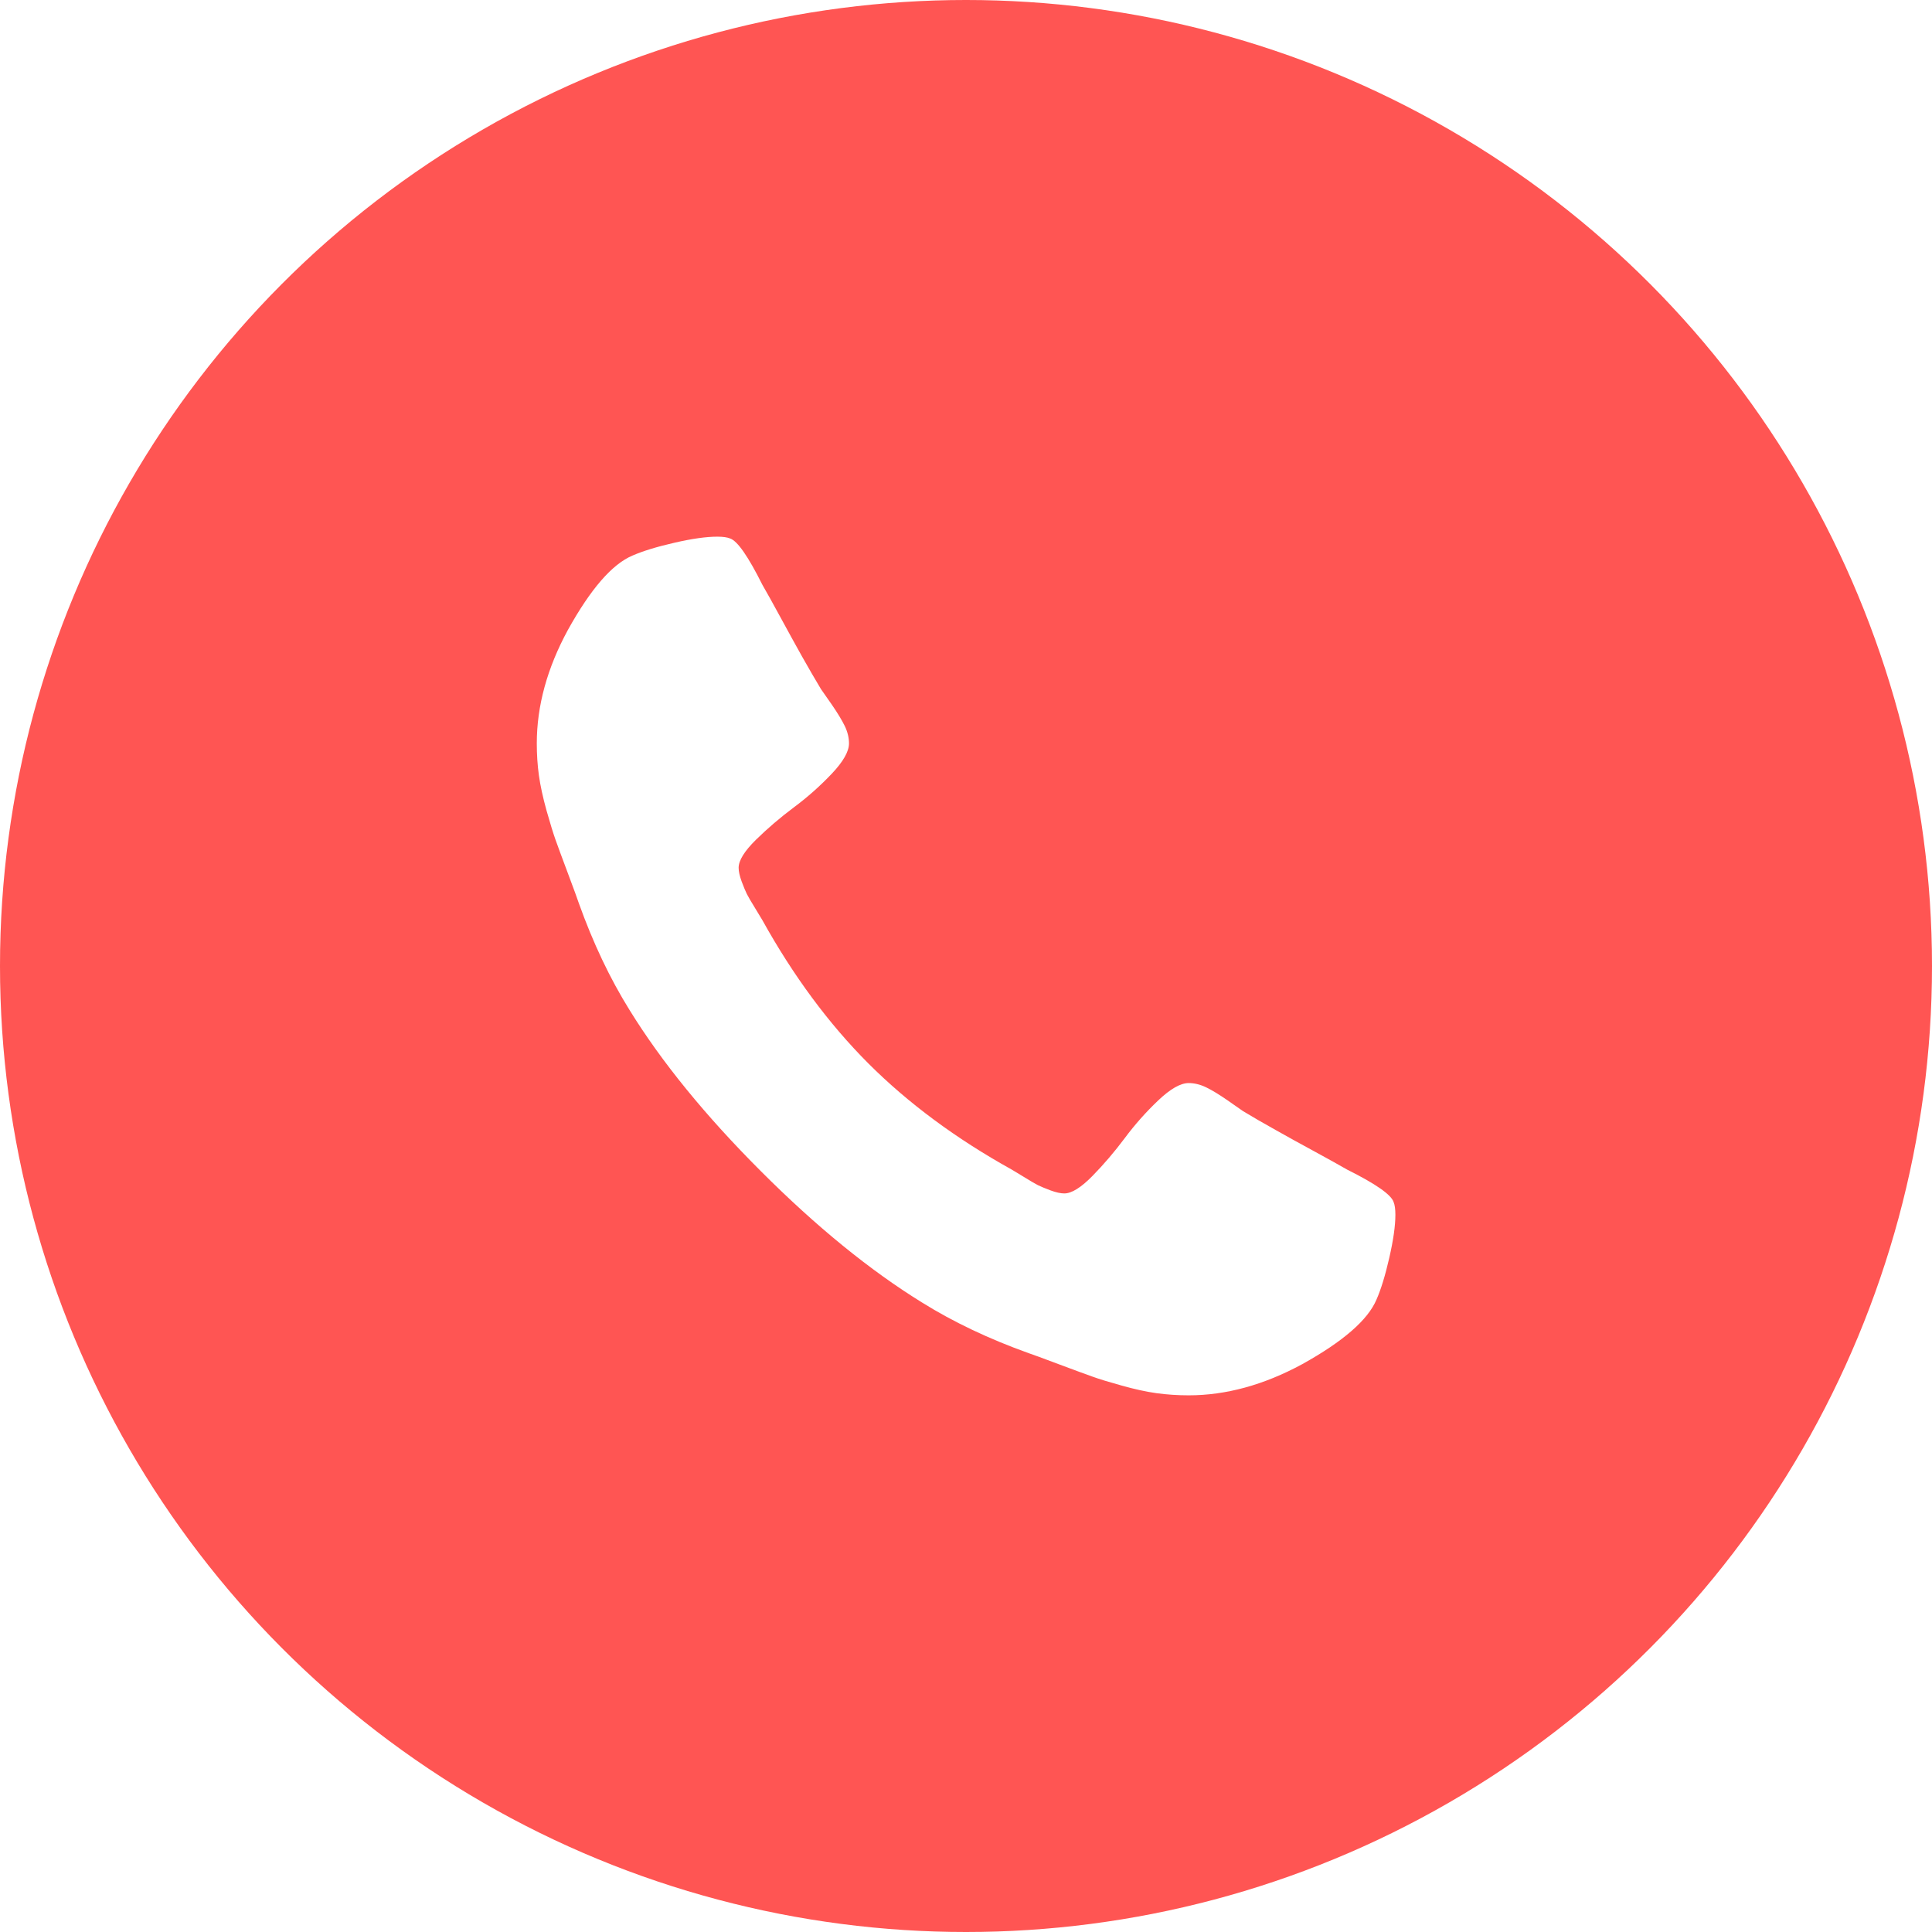
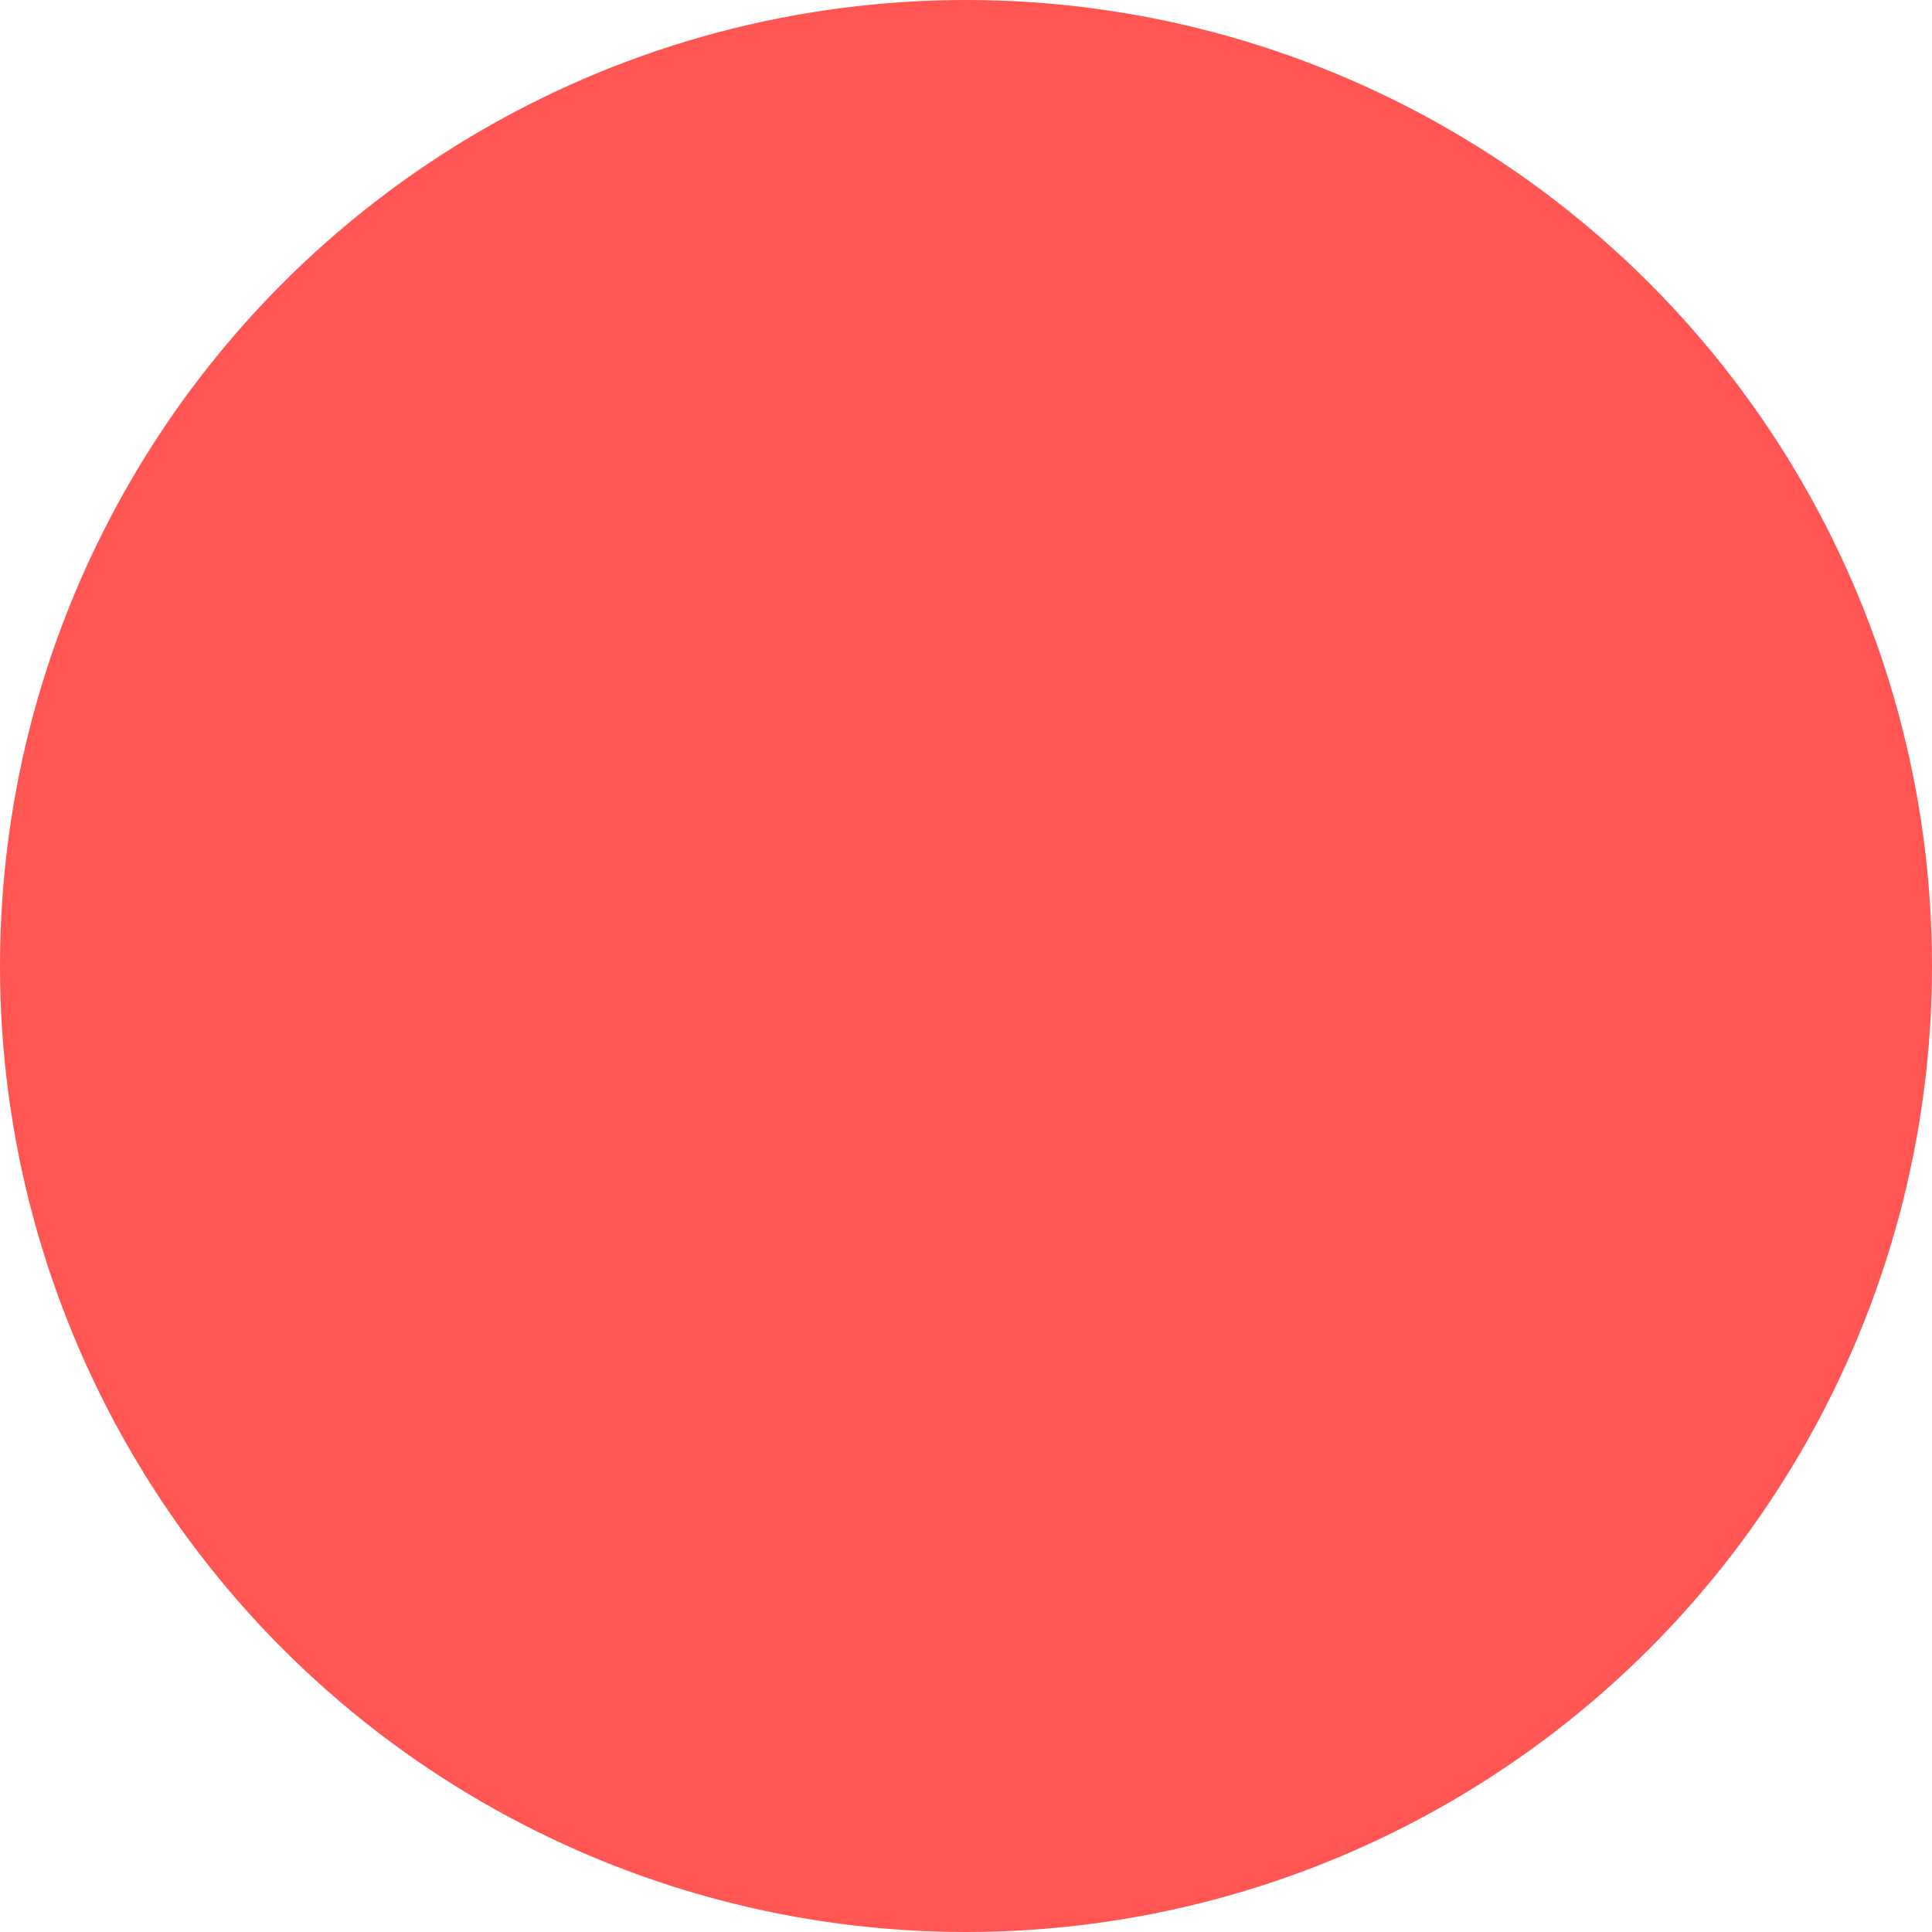
<svg xmlns="http://www.w3.org/2000/svg" width="32" height="32" viewBox="0 0 32 32" fill="none">
  <g filter="url(#filter0_i_2218_812)">
    <circle cx="16" cy="16" r="16" fill="#FF5553" />
  </g>
  <g clip-path="url(#clip0_2218_812)">
-     <path d="M23.082 19.908C23.041 19.787 22.786 19.608 22.314 19.373C22.186 19.299 22.004 19.198 21.769 19.07C21.533 18.942 21.319 18.824 21.128 18.716C20.935 18.609 20.755 18.504 20.587 18.403C20.56 18.383 20.476 18.324 20.335 18.227C20.193 18.129 20.074 18.056 19.976 18.009C19.878 17.962 19.782 17.939 19.688 17.939C19.553 17.939 19.385 18.035 19.183 18.227C18.981 18.419 18.796 18.627 18.628 18.853C18.459 19.079 18.281 19.287 18.093 19.479C17.904 19.671 17.749 19.767 17.628 19.767C17.567 19.767 17.491 19.75 17.401 19.717C17.31 19.683 17.241 19.654 17.193 19.631C17.146 19.607 17.066 19.56 16.951 19.489C16.836 19.419 16.773 19.38 16.759 19.373C15.837 18.861 15.045 18.275 14.385 17.616C13.726 16.956 13.14 16.164 12.628 15.242C12.621 15.228 12.582 15.164 12.512 15.05C12.441 14.935 12.394 14.855 12.37 14.807C12.347 14.76 12.318 14.691 12.284 14.6C12.251 14.509 12.234 14.434 12.234 14.373C12.234 14.252 12.33 14.097 12.522 13.908C12.714 13.72 12.923 13.541 13.148 13.373C13.374 13.205 13.582 13.02 13.774 12.818C13.966 12.616 14.062 12.447 14.062 12.313C14.062 12.219 14.039 12.123 13.992 12.025C13.944 11.927 13.872 11.808 13.774 11.666C13.677 11.525 13.618 11.441 13.598 11.414C13.497 11.245 13.392 11.065 13.284 10.873C13.177 10.681 13.059 10.468 12.931 10.232C12.803 9.996 12.702 9.815 12.628 9.687C12.392 9.215 12.214 8.959 12.093 8.919C12.046 8.899 11.975 8.889 11.88 8.889C11.699 8.889 11.461 8.922 11.168 8.99C10.875 9.057 10.645 9.128 10.476 9.202C10.14 9.343 9.783 9.754 9.406 10.434C9.062 11.067 8.891 11.693 8.891 12.313C8.891 12.494 8.902 12.671 8.926 12.843C8.95 13.015 8.992 13.208 9.052 13.424C9.113 13.639 9.162 13.799 9.199 13.903C9.236 14.008 9.305 14.195 9.406 14.464C9.507 14.733 9.567 14.898 9.587 14.959C9.823 15.619 10.103 16.208 10.426 16.727C10.957 17.588 11.683 18.479 12.602 19.398C13.521 20.318 14.412 21.043 15.274 21.575C15.793 21.898 16.382 22.178 17.042 22.414C17.102 22.434 17.267 22.494 17.537 22.596C17.806 22.697 17.993 22.765 18.097 22.802C18.201 22.84 18.361 22.889 18.577 22.949C18.793 23.01 18.986 23.052 19.158 23.076C19.329 23.099 19.506 23.111 19.688 23.111C20.307 23.111 20.934 22.939 21.567 22.596C22.247 22.219 22.657 21.862 22.799 21.525C22.873 21.357 22.944 21.126 23.011 20.833C23.078 20.54 23.112 20.303 23.112 20.121C23.112 20.026 23.102 19.956 23.082 19.908Z" fill="white" />
-   </g>
+     </g>
  <defs>
    <filter id="filter0_i_2218_812" x="0" y="0" width="32" height="32" filterUnits="userSpaceOnUse" color-interpolation-filters="sRGB">
      <feFlood flood-opacity="0" result="BackgroundImageFix" />
      <feBlend mode="normal" in="SourceGraphic" in2="BackgroundImageFix" result="shape" />
      <feColorMatrix in="SourceAlpha" type="matrix" values="0 0 0 0 0 0 0 0 0 0 0 0 0 0 0 0 0 0 127 0" result="hardAlpha" />
      <feOffset />
      <feGaussianBlur stdDeviation="5" />
      <feComposite in2="hardAlpha" operator="arithmetic" k2="-1" k3="1" />
      <feColorMatrix type="matrix" values="0 0 0 0 1 0 0 0 0 1 0 0 0 0 1 0 0 0 0.4 0" />
      <feBlend mode="normal" in2="shape" result="effect1_innerShadow_2218_812" />
    </filter>
    <clipPath id="clip0_2218_812">
-       <rect width="14.222" height="14.222" fill="white" transform="translate(8.889 8.889)" />
-     </clipPath>
+       </clipPath>
  </defs>
</svg>